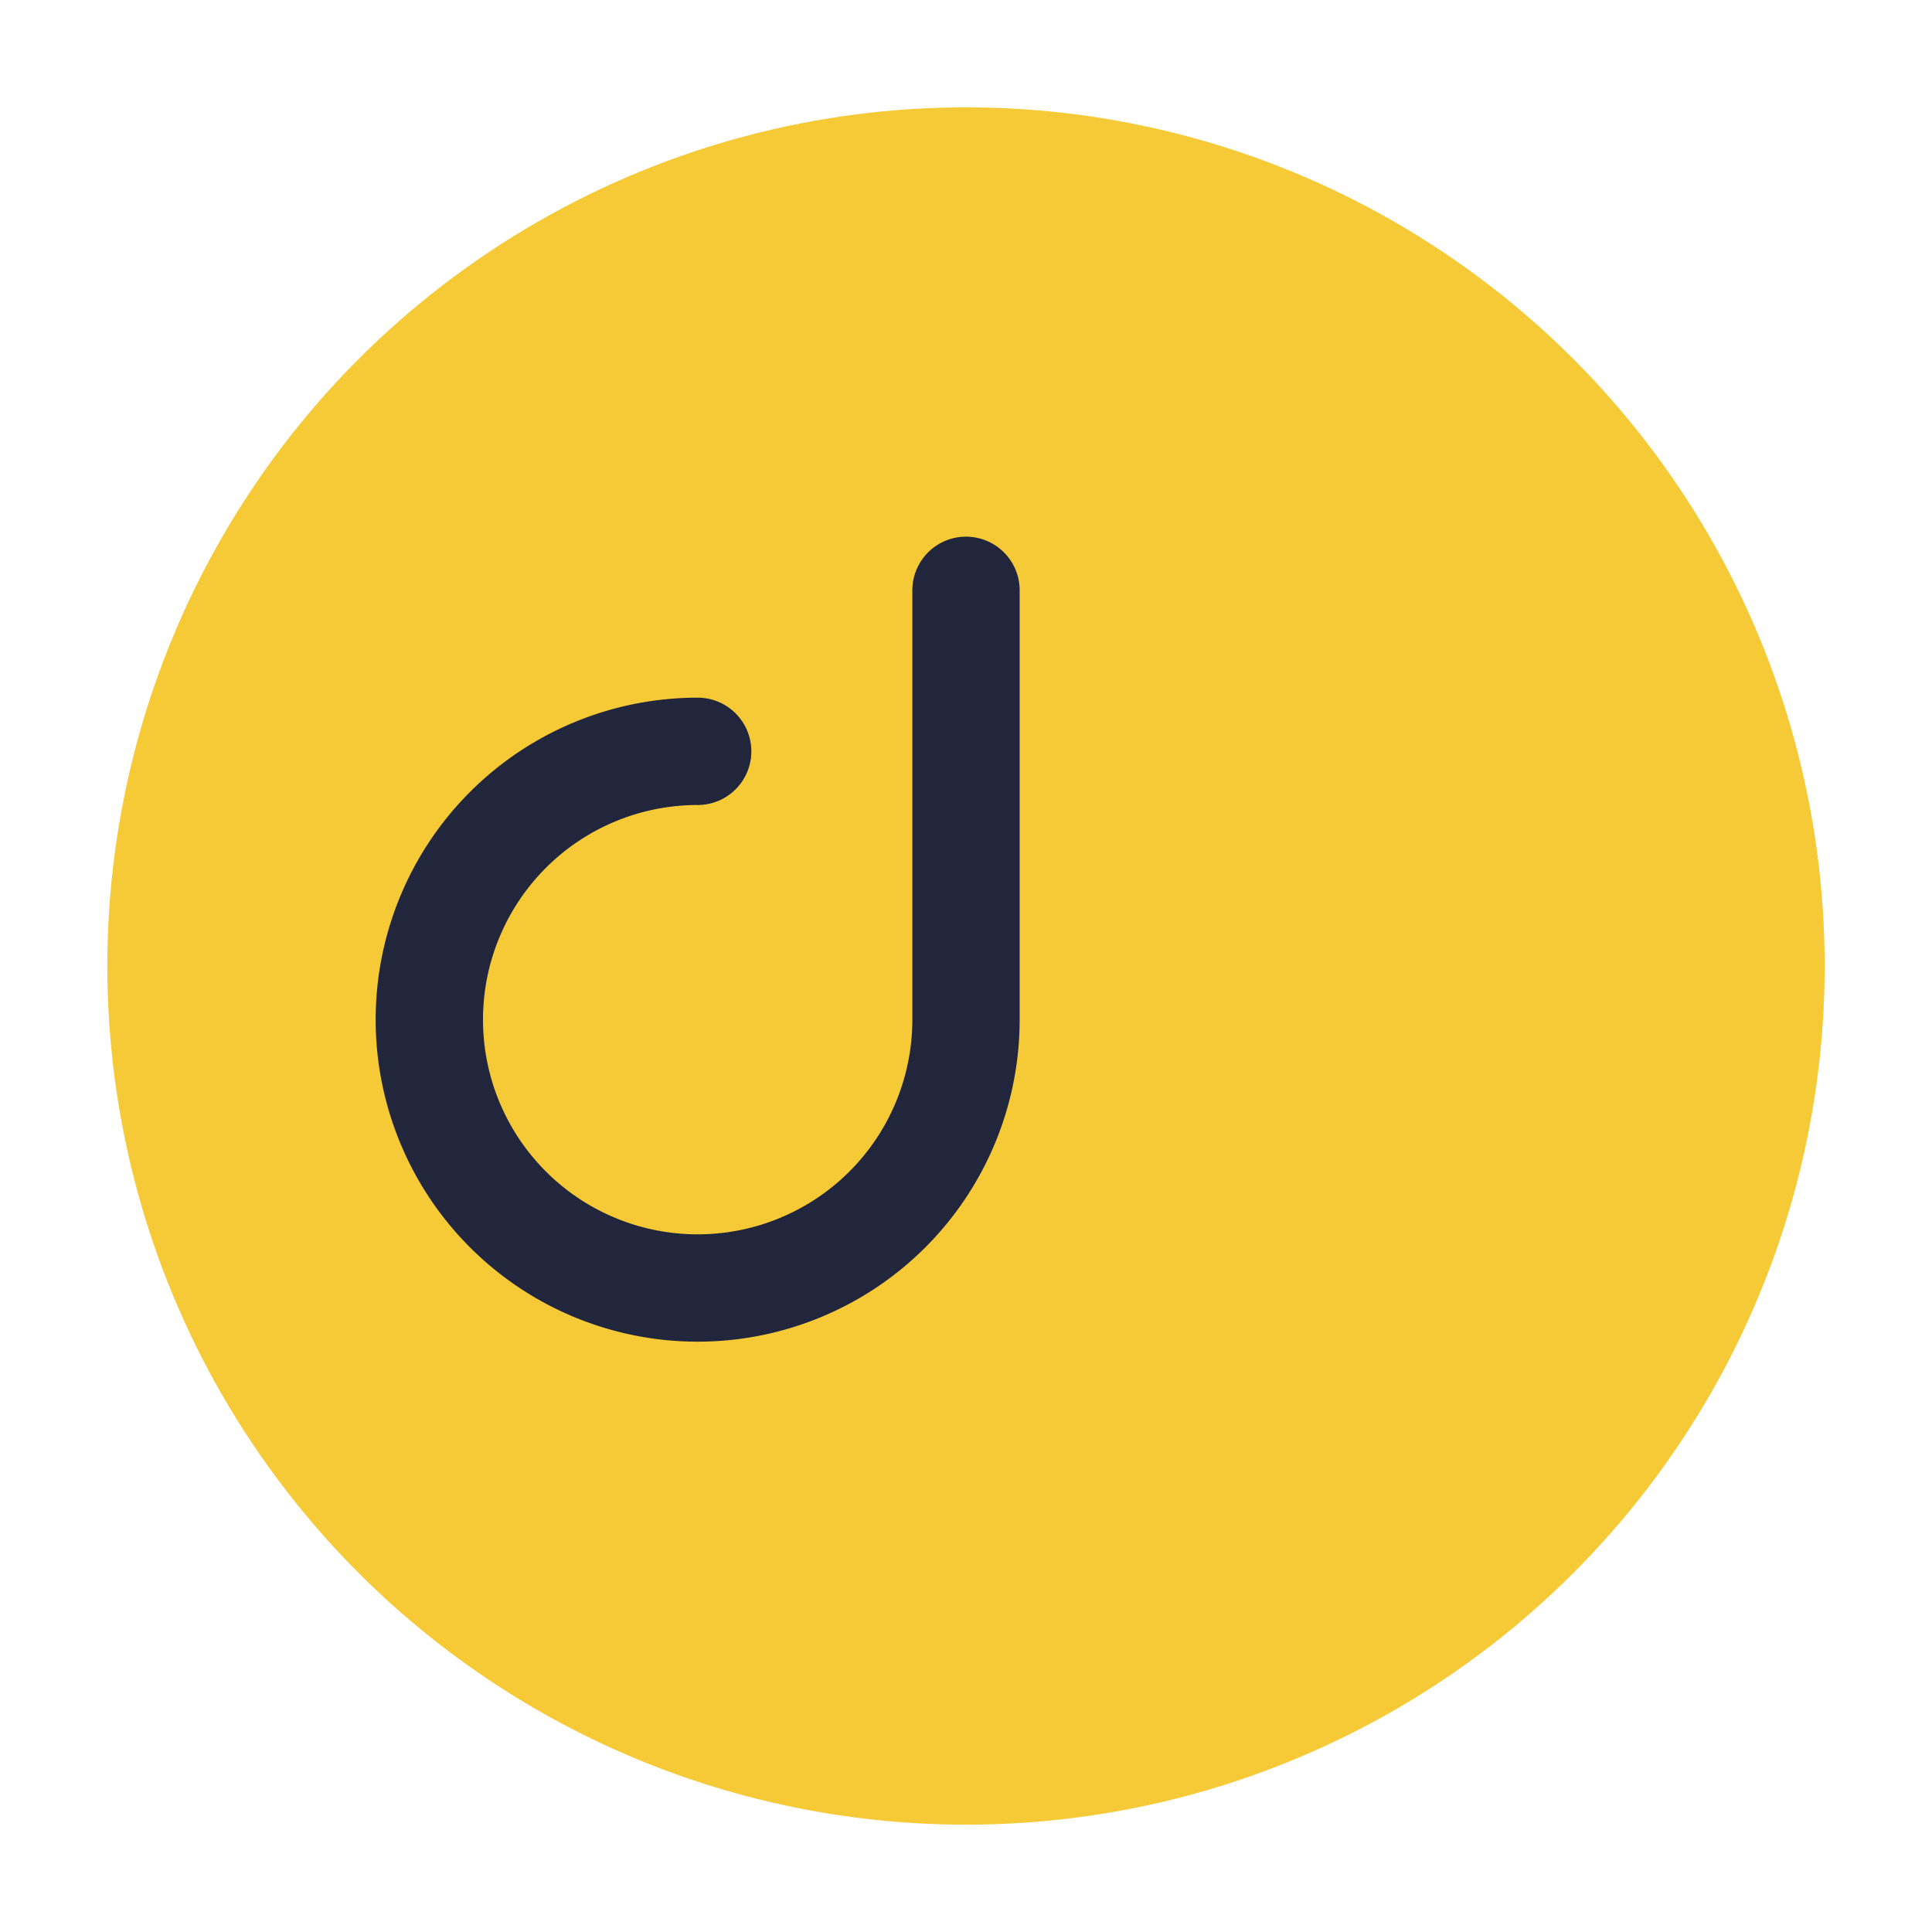
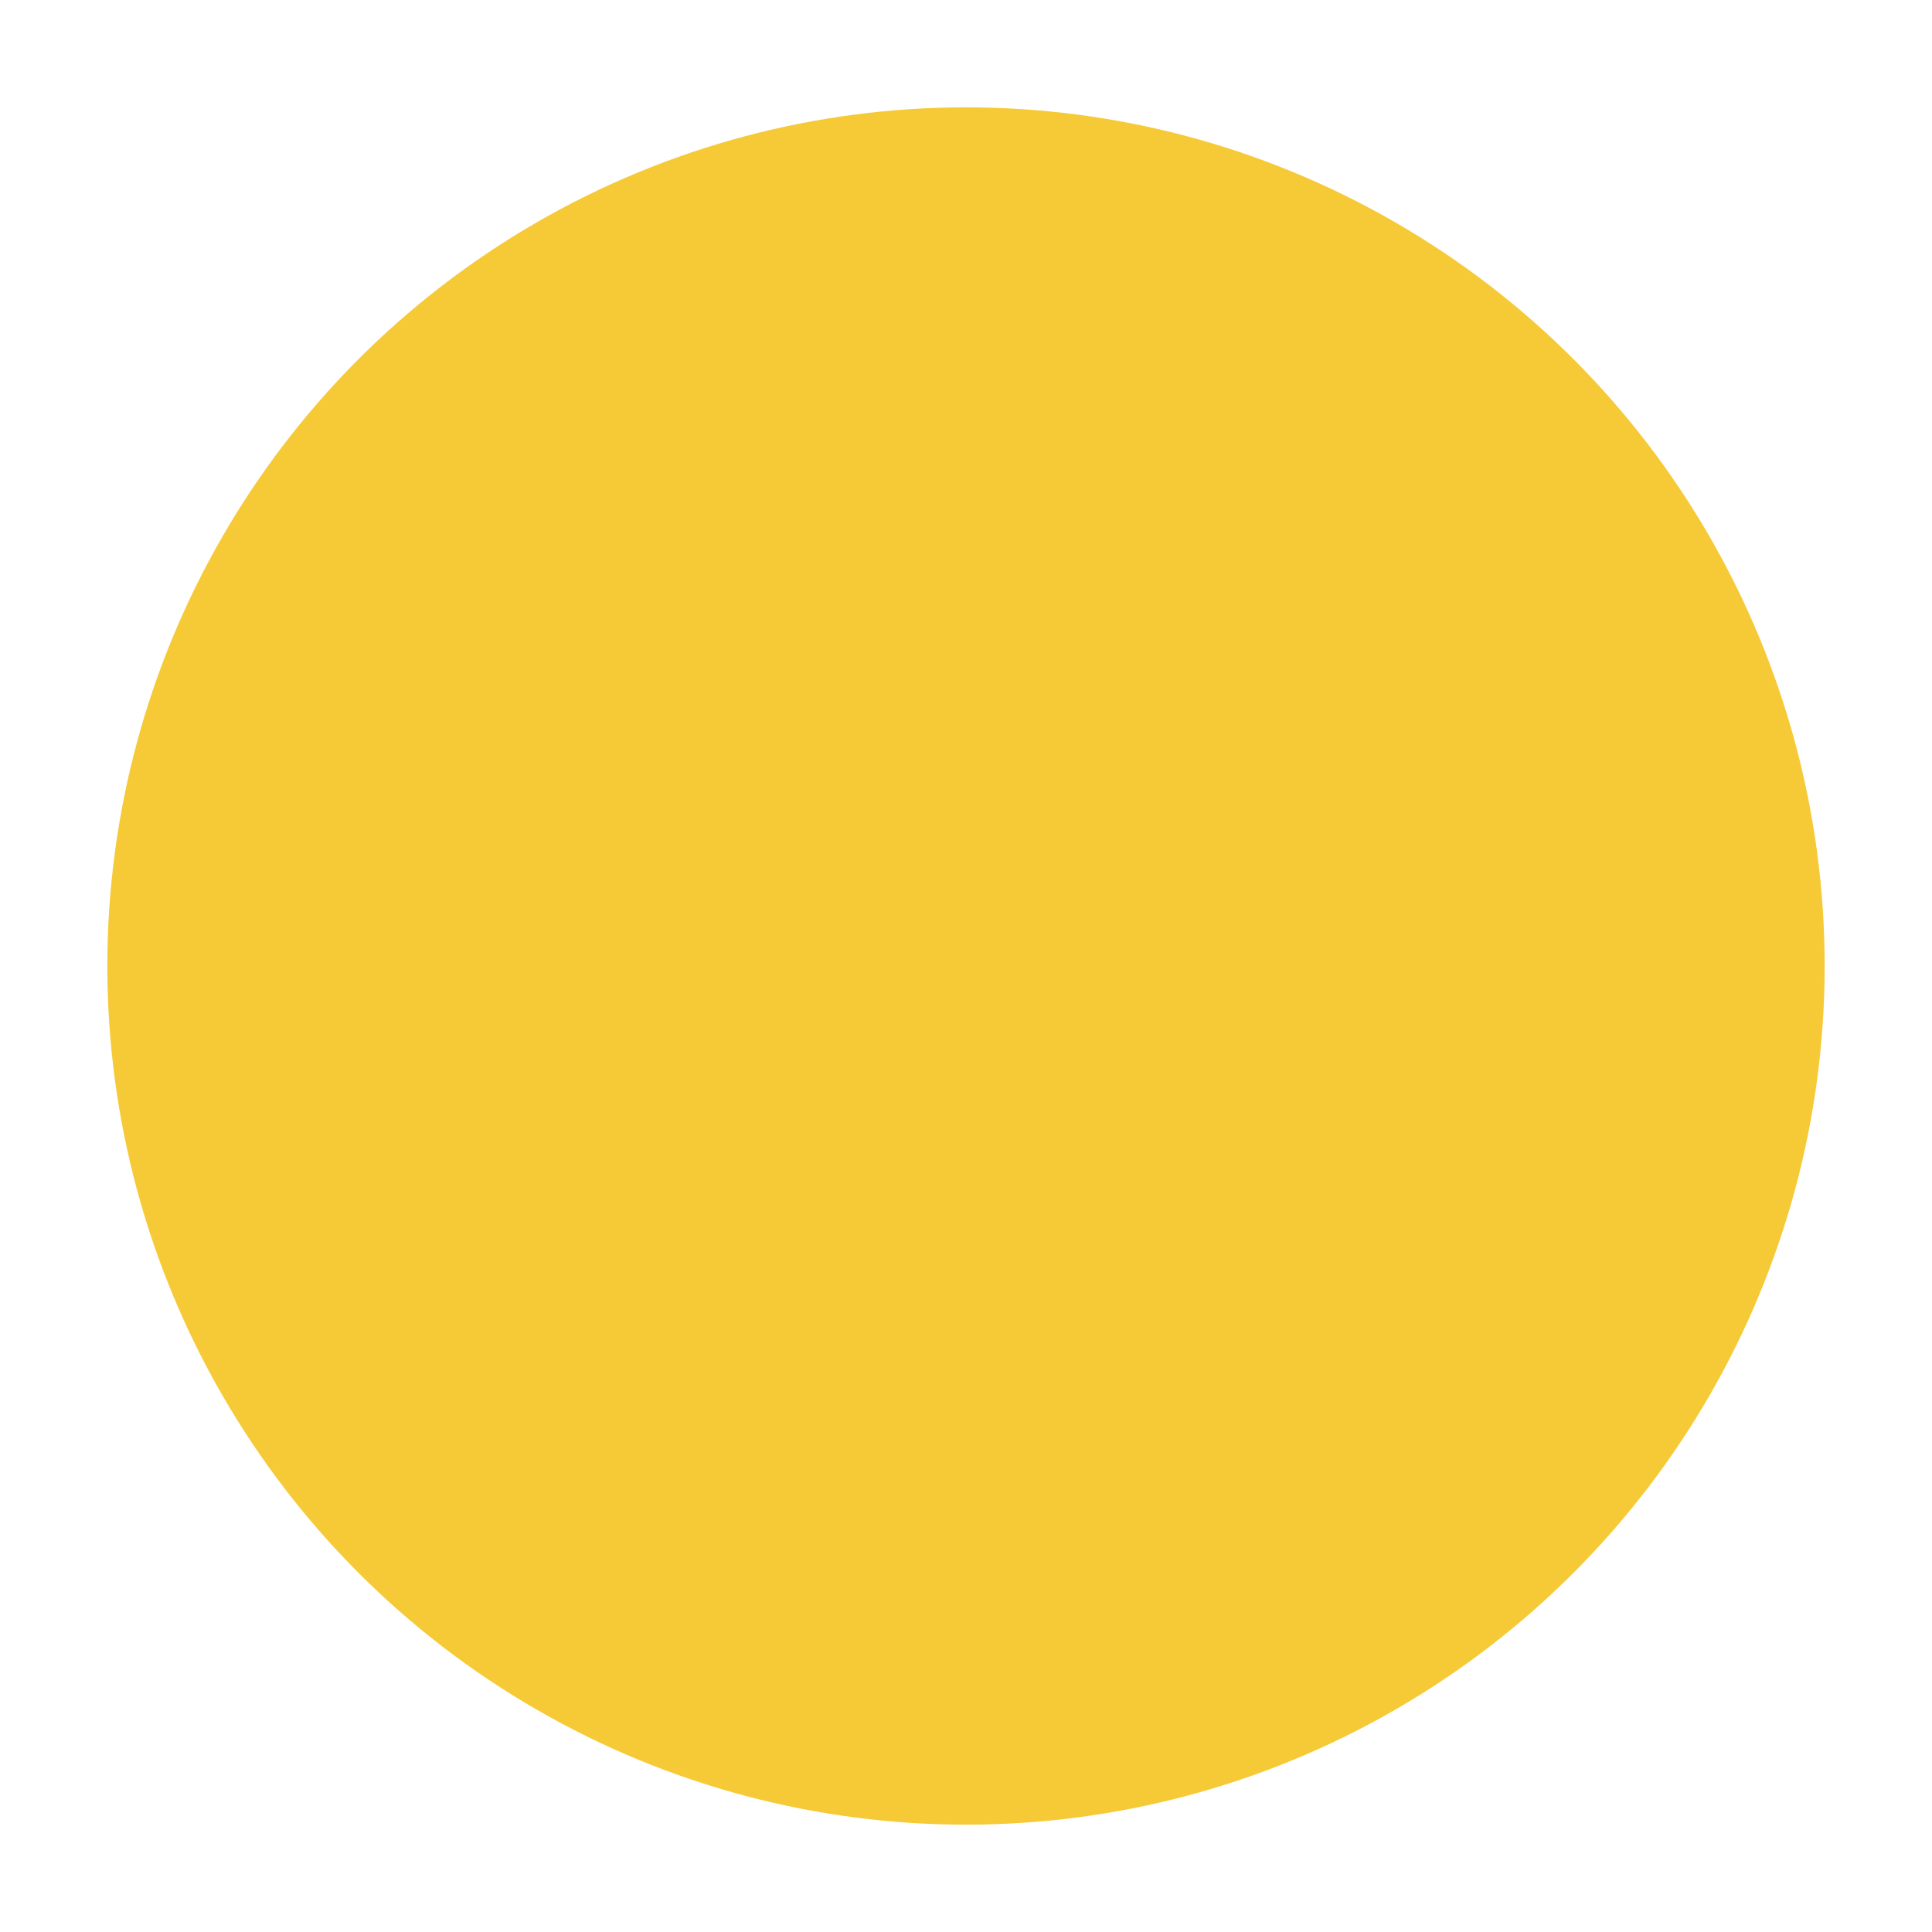
<svg xmlns="http://www.w3.org/2000/svg" width="36" height="36" viewBox="0 0 36 36">
  <ellipse cx="18" cy="18" rx="16" ry="16" fill="#F6CA37" />
-   <path d="M18 11v8a5 5 0 1 1-5-5" stroke="#22263C" stroke-width="2" fill="none" stroke-linecap="round" />
</svg>